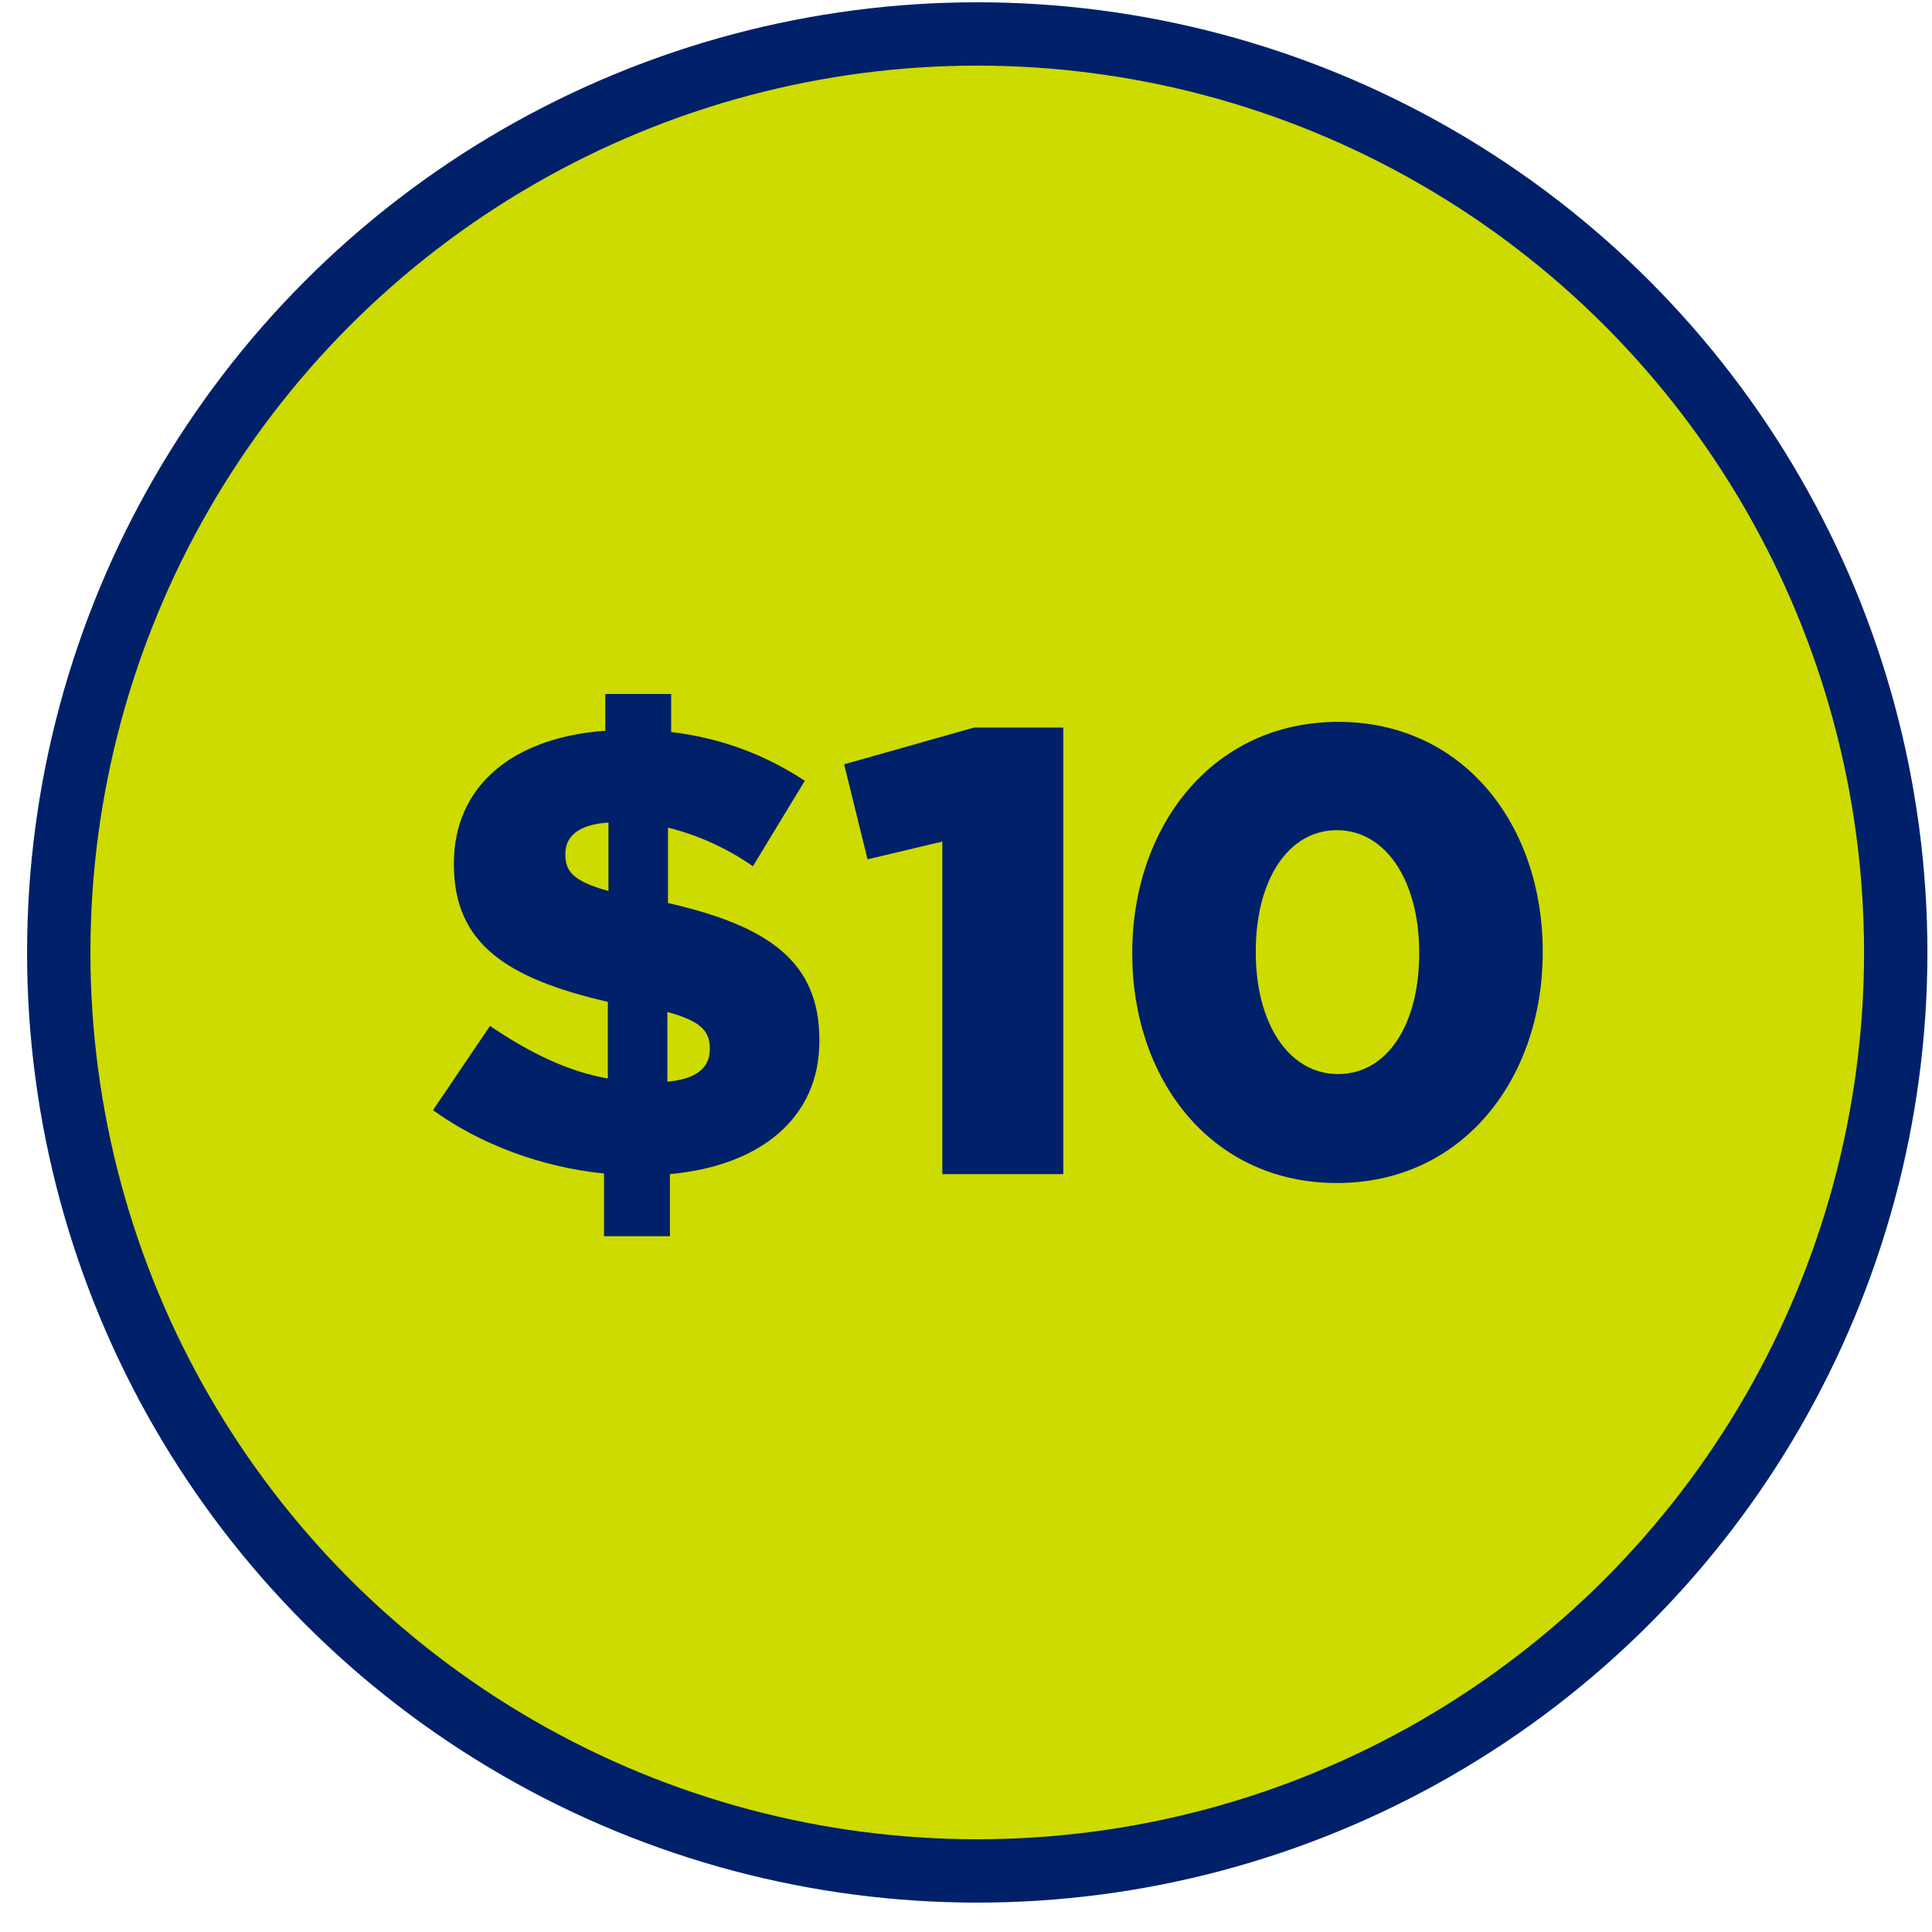
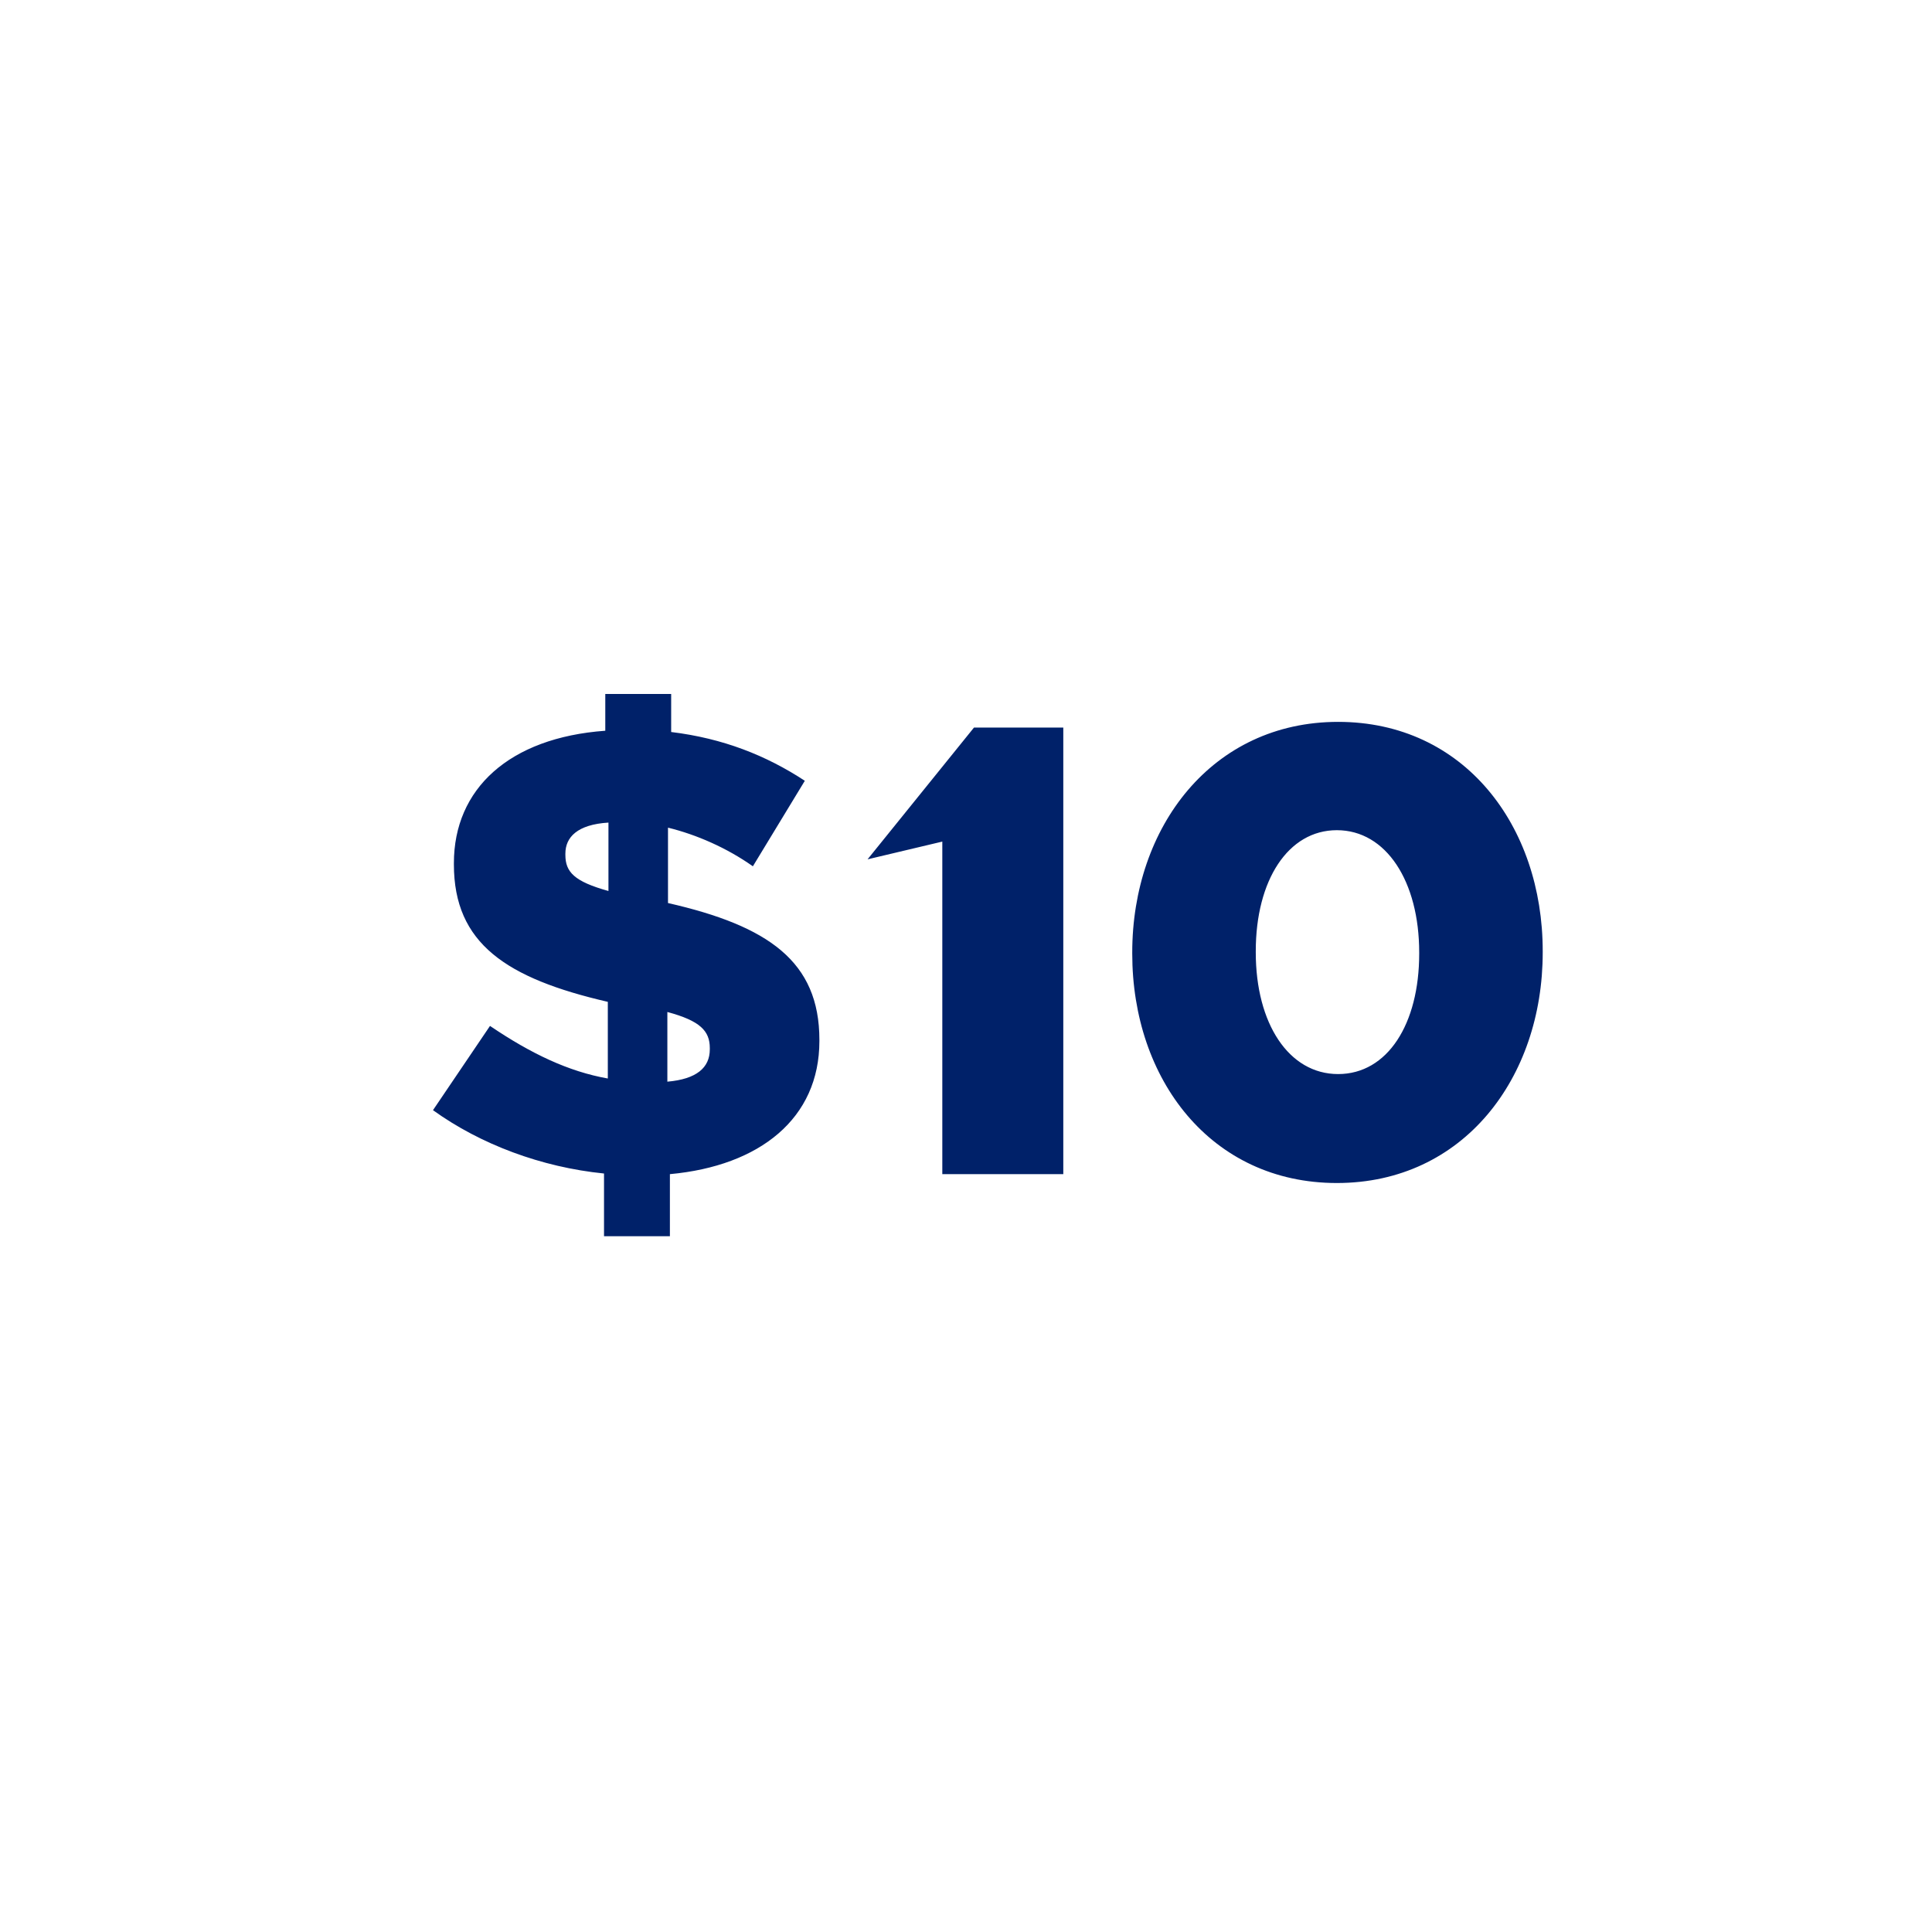
<svg xmlns="http://www.w3.org/2000/svg" width="61" height="61" viewBox="0 0 61 61" fill="none">
-   <circle cx="30.855" cy="30.072" r="29" fill="#CDDB00" stroke="#002169" stroke-width="2" />
-   <path d="M25.411 24.652L23.771 27.352C22.951 26.772 21.991 26.352 21.091 26.132V28.512C24.251 29.232 25.871 30.352 25.871 32.832V32.872C25.871 35.312 23.991 36.812 21.151 37.072V39.032H19.071V37.052C17.091 36.852 15.171 36.132 13.671 35.052L15.471 32.392C16.771 33.272 17.951 33.832 19.191 34.052V31.632C15.991 30.892 14.331 29.792 14.331 27.292V27.252C14.331 24.912 16.071 23.292 19.111 23.072V21.912H21.191V23.112C22.831 23.312 24.191 23.852 25.411 24.652ZM22.411 33.092C22.411 32.552 22.111 32.232 21.071 31.952V34.152C21.991 34.072 22.411 33.712 22.411 33.132V33.092ZM17.851 26.992C17.851 27.532 18.131 27.832 19.211 28.132V25.972C18.231 26.032 17.851 26.432 17.851 26.952V26.992ZM29.752 37.072V26.572L27.392 27.132L26.652 24.132L30.752 22.972H33.572V37.072H29.752ZM42.209 37.352C38.229 37.352 35.749 34.072 35.749 30.112V30.072C35.749 26.112 38.269 22.792 42.249 22.792C46.229 22.792 48.709 26.072 48.709 30.032V30.072C48.709 34.032 46.209 37.352 42.209 37.352ZM42.249 33.912C43.809 33.912 44.809 32.332 44.809 30.112V30.072C44.809 27.832 43.769 26.212 42.209 26.212C40.669 26.212 39.649 27.792 39.649 30.032V30.072C39.649 32.312 40.689 33.912 42.249 33.912Z" fill="#002169" />
+   <path d="M25.411 24.652L23.771 27.352C22.951 26.772 21.991 26.352 21.091 26.132V28.512C24.251 29.232 25.871 30.352 25.871 32.832V32.872C25.871 35.312 23.991 36.812 21.151 37.072V39.032H19.071V37.052C17.091 36.852 15.171 36.132 13.671 35.052L15.471 32.392C16.771 33.272 17.951 33.832 19.191 34.052V31.632C15.991 30.892 14.331 29.792 14.331 27.292V27.252C14.331 24.912 16.071 23.292 19.111 23.072V21.912H21.191V23.112C22.831 23.312 24.191 23.852 25.411 24.652ZM22.411 33.092C22.411 32.552 22.111 32.232 21.071 31.952V34.152C21.991 34.072 22.411 33.712 22.411 33.132V33.092ZM17.851 26.992C17.851 27.532 18.131 27.832 19.211 28.132V25.972C18.231 26.032 17.851 26.432 17.851 26.952V26.992ZM29.752 37.072V26.572L27.392 27.132L30.752 22.972H33.572V37.072H29.752ZM42.209 37.352C38.229 37.352 35.749 34.072 35.749 30.112V30.072C35.749 26.112 38.269 22.792 42.249 22.792C46.229 22.792 48.709 26.072 48.709 30.032V30.072C48.709 34.032 46.209 37.352 42.209 37.352ZM42.249 33.912C43.809 33.912 44.809 32.332 44.809 30.112V30.072C44.809 27.832 43.769 26.212 42.209 26.212C40.669 26.212 39.649 27.792 39.649 30.032V30.072C39.649 32.312 40.689 33.912 42.249 33.912Z" fill="#002169" />
</svg>